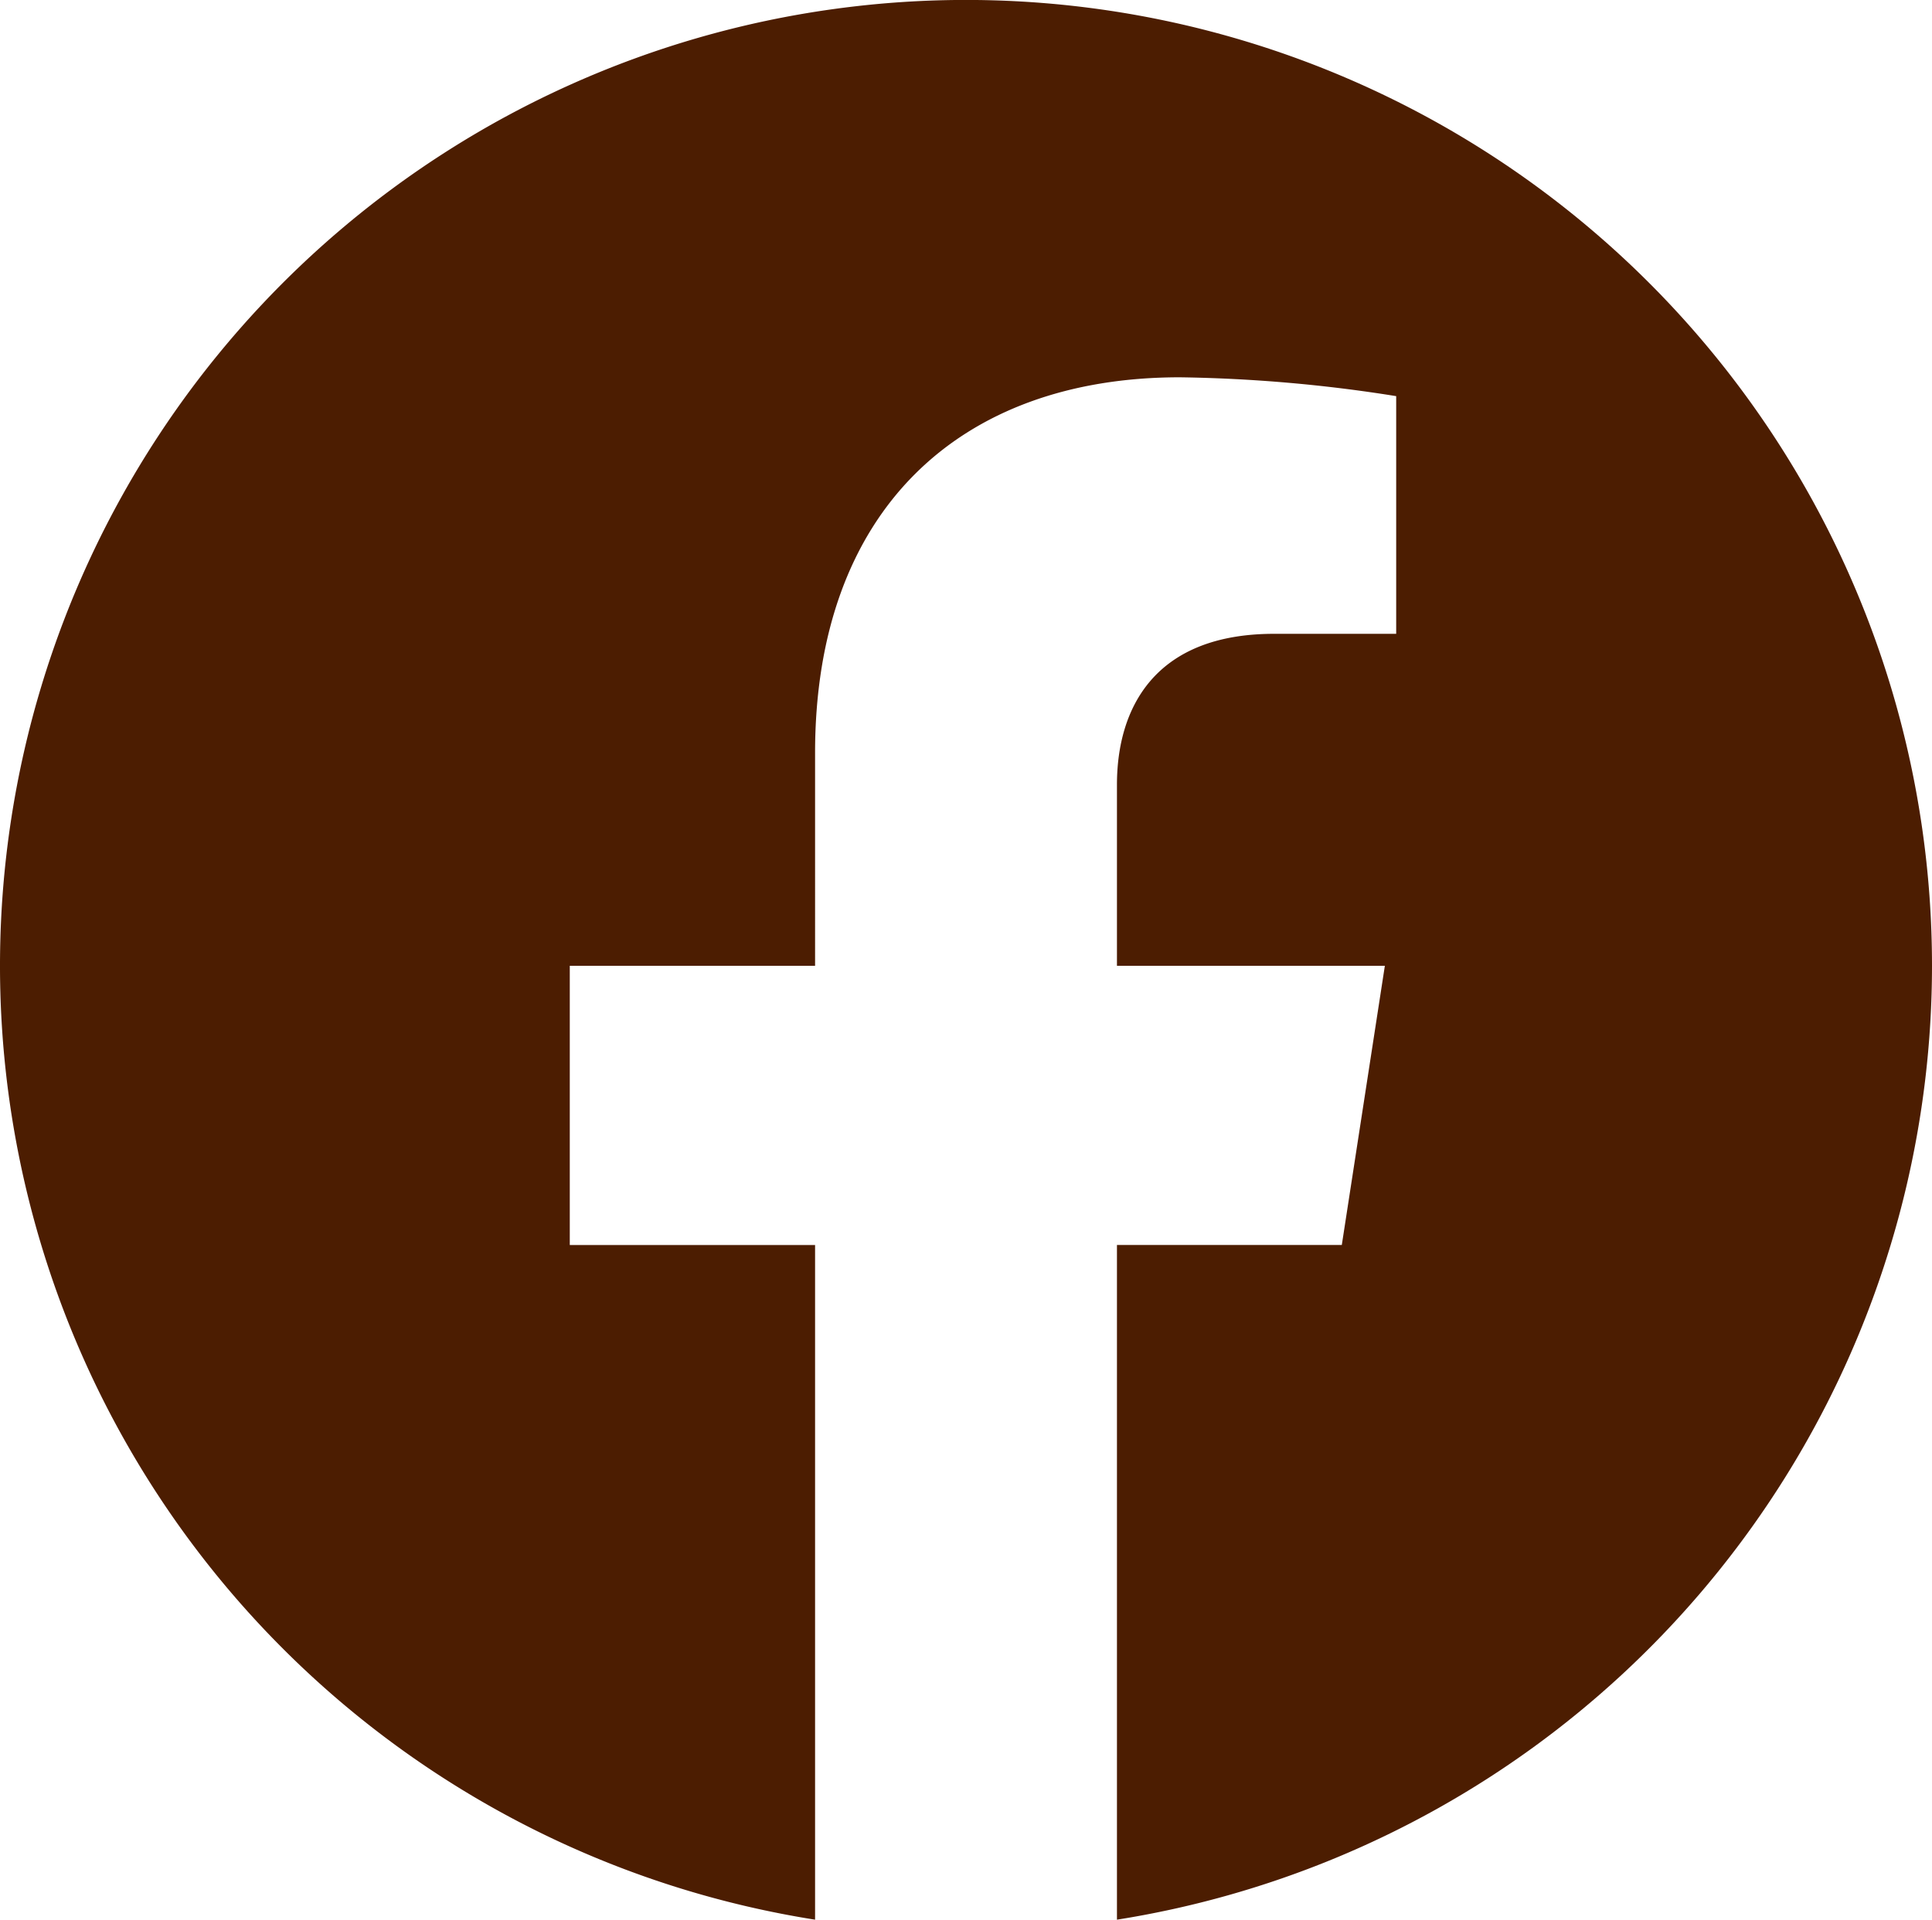
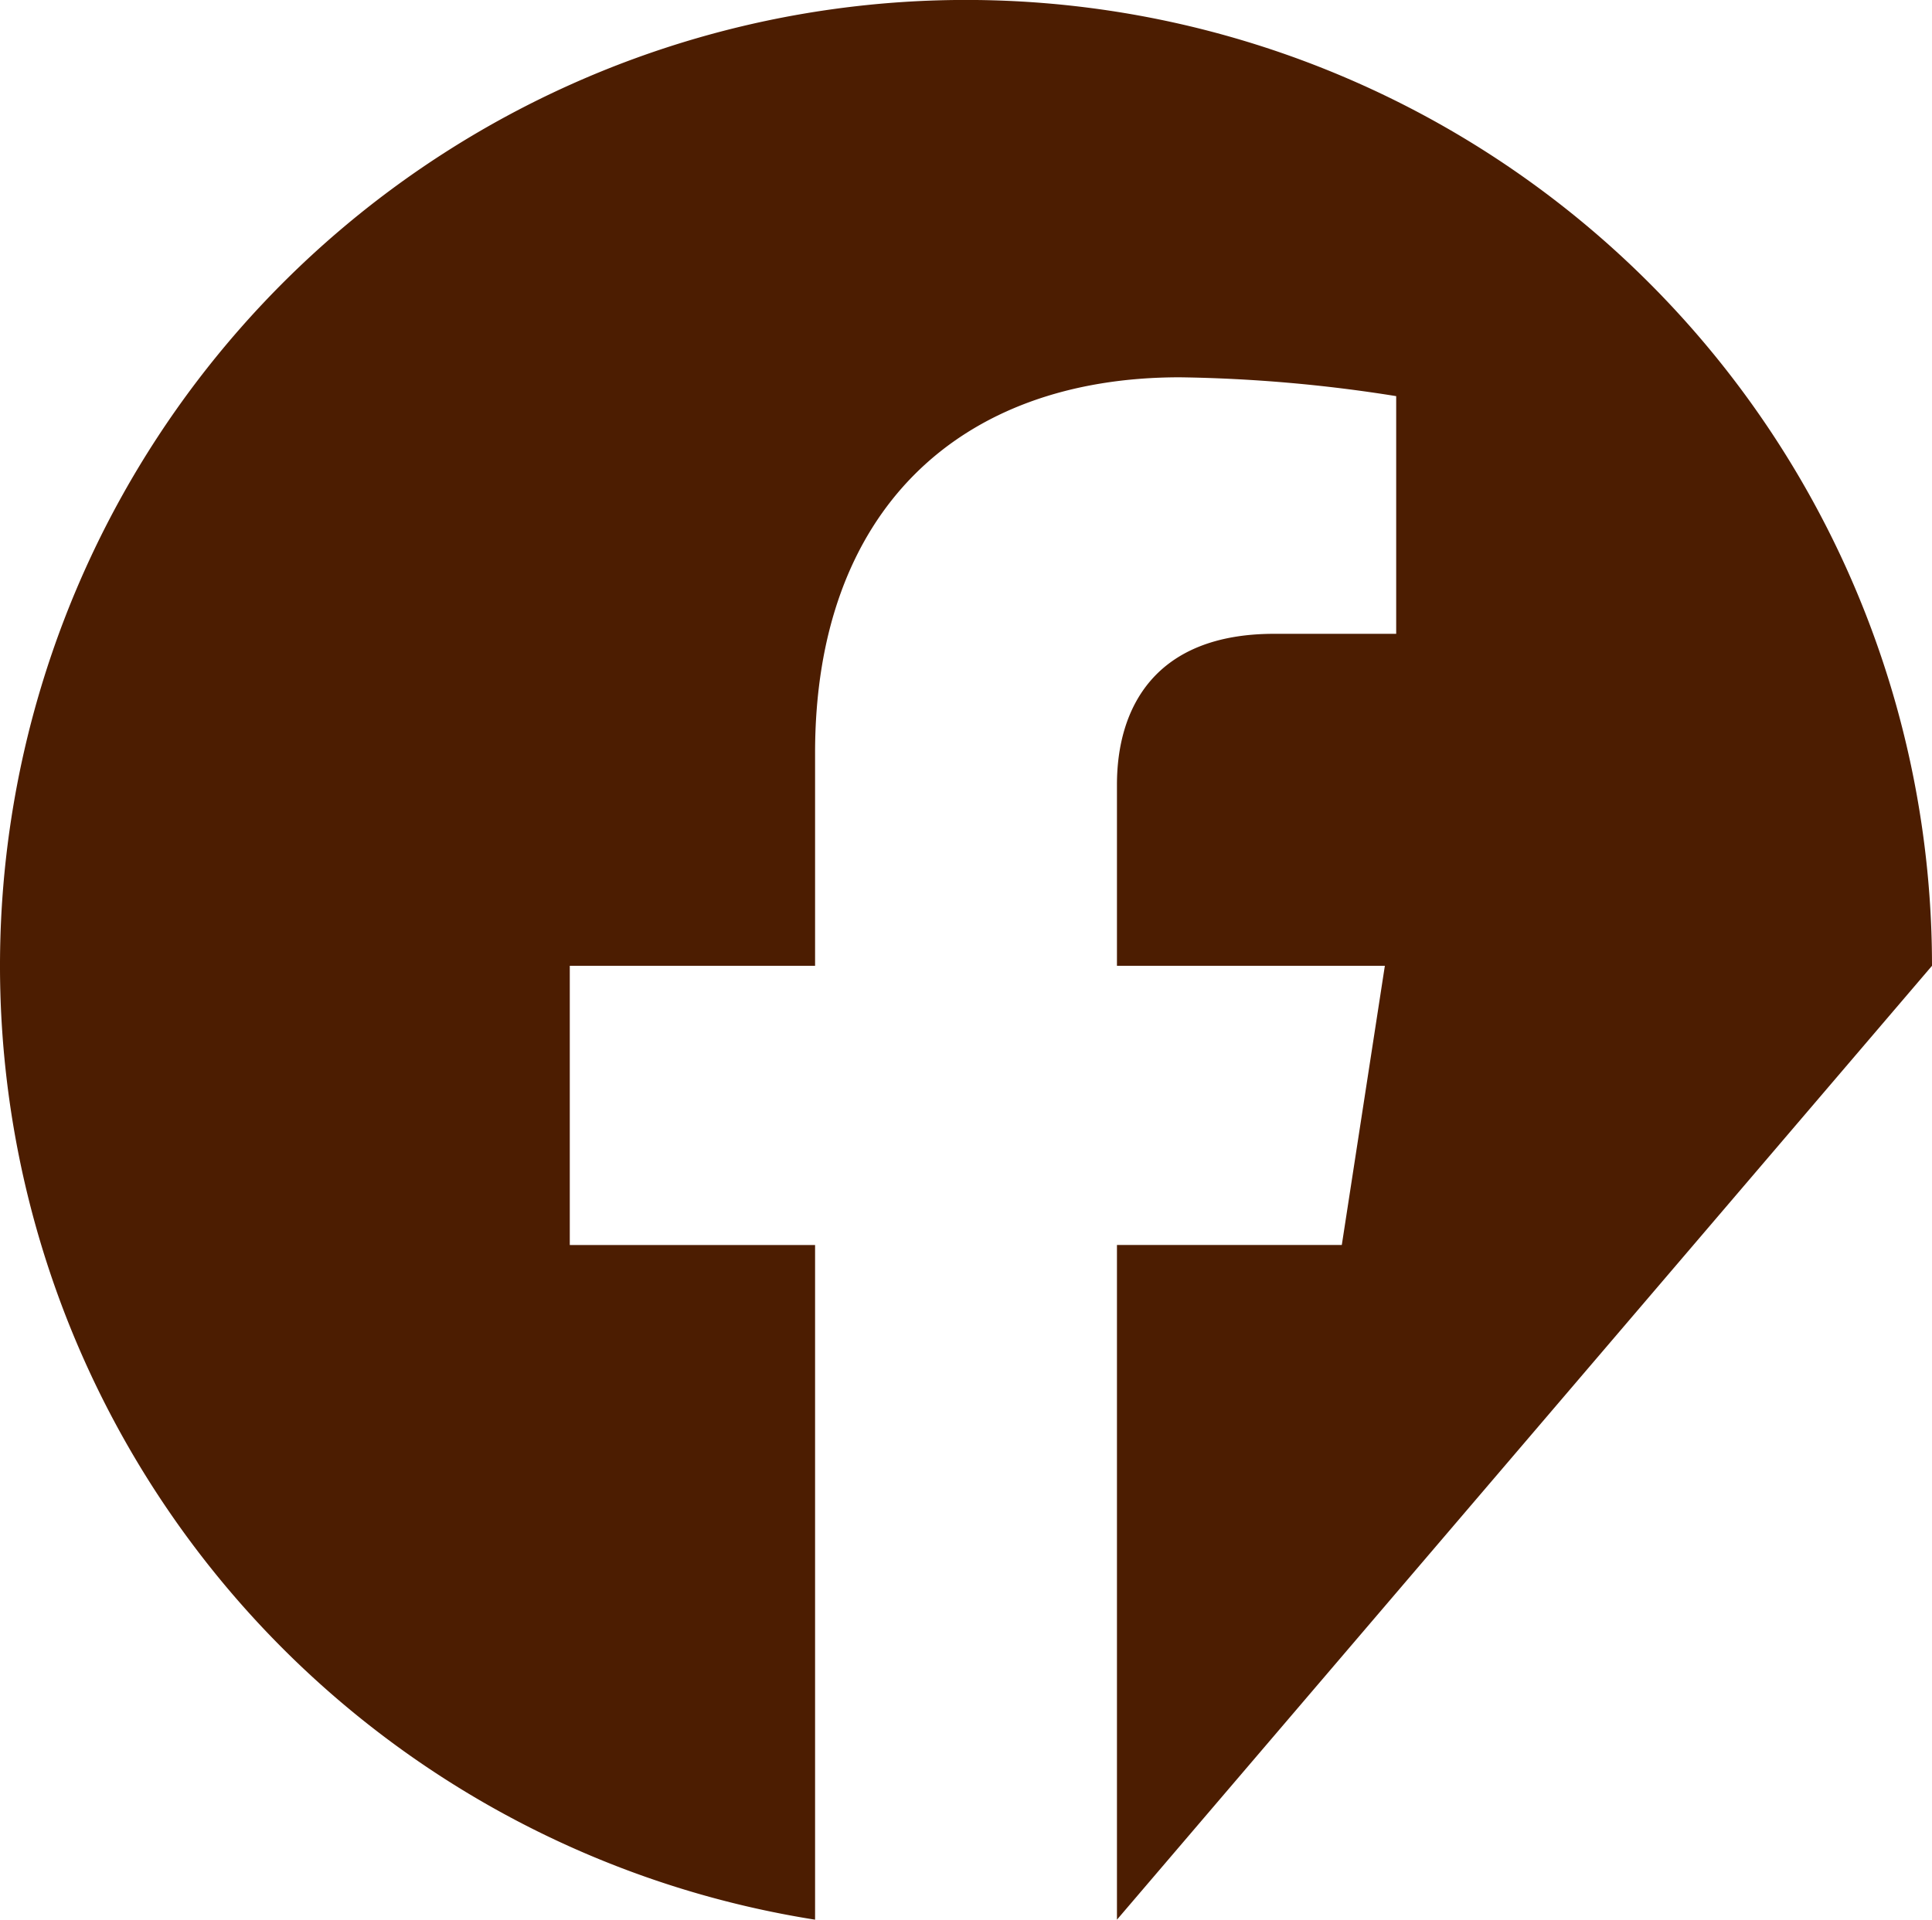
<svg xmlns="http://www.w3.org/2000/svg" width="60" height="59.63" viewBox="0 0 60 59.63">
-   <path id="facebook" d="M60,30A30,30,0,1,0,25.313,59.63V38.673H17.695V30h7.618V23.388c0-7.517,4.472-11.668,11.327-11.668a46.289,46.289,0,0,1,6.72.585v7.383H39.57c-3.72,0-4.882,2.315-4.882,4.688V30h8.32l-1.337,8.672H34.688V59.63A30.013,30.013,0,0,0,60,30Z" fill="#4c1d01" />
+   <path id="facebook" d="M60,30A30,30,0,1,0,25.313,59.63V38.673H17.695V30h7.618V23.388c0-7.517,4.472-11.668,11.327-11.668a46.289,46.289,0,0,1,6.72.585v7.383H39.57c-3.72,0-4.882,2.315-4.882,4.688V30h8.32l-1.337,8.672H34.688V59.63Z" fill="#4c1d01" />
</svg>